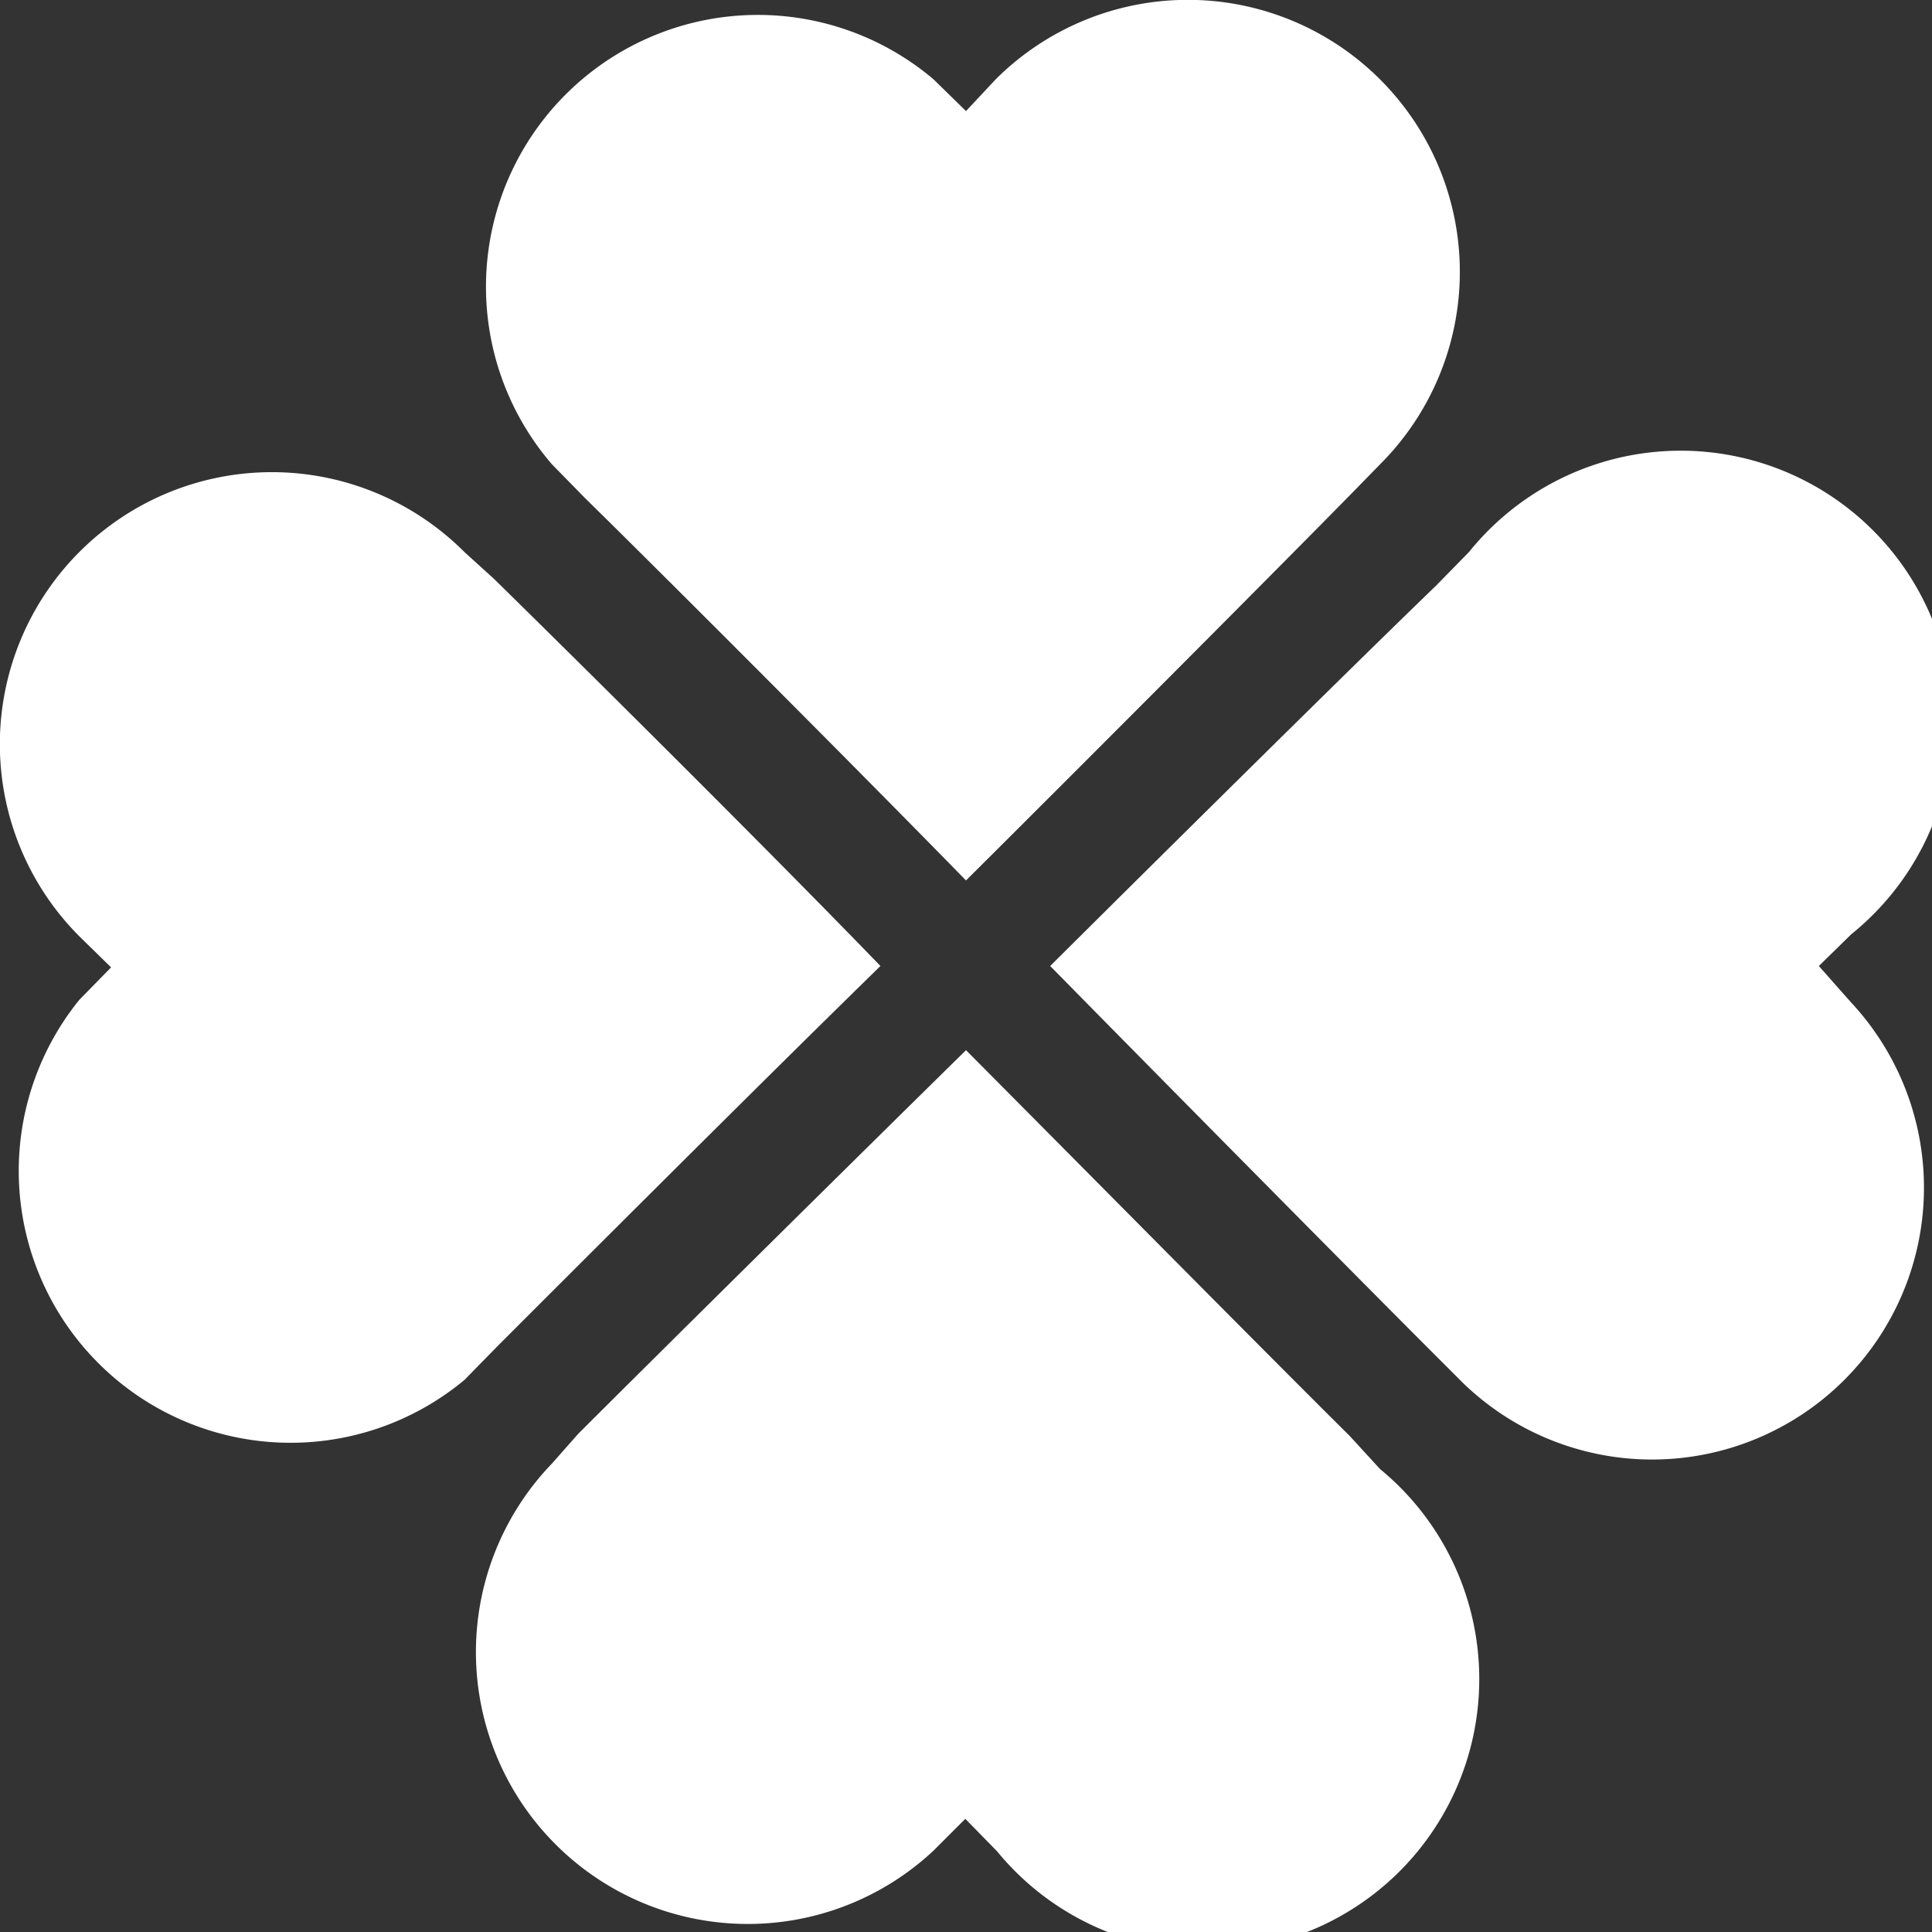
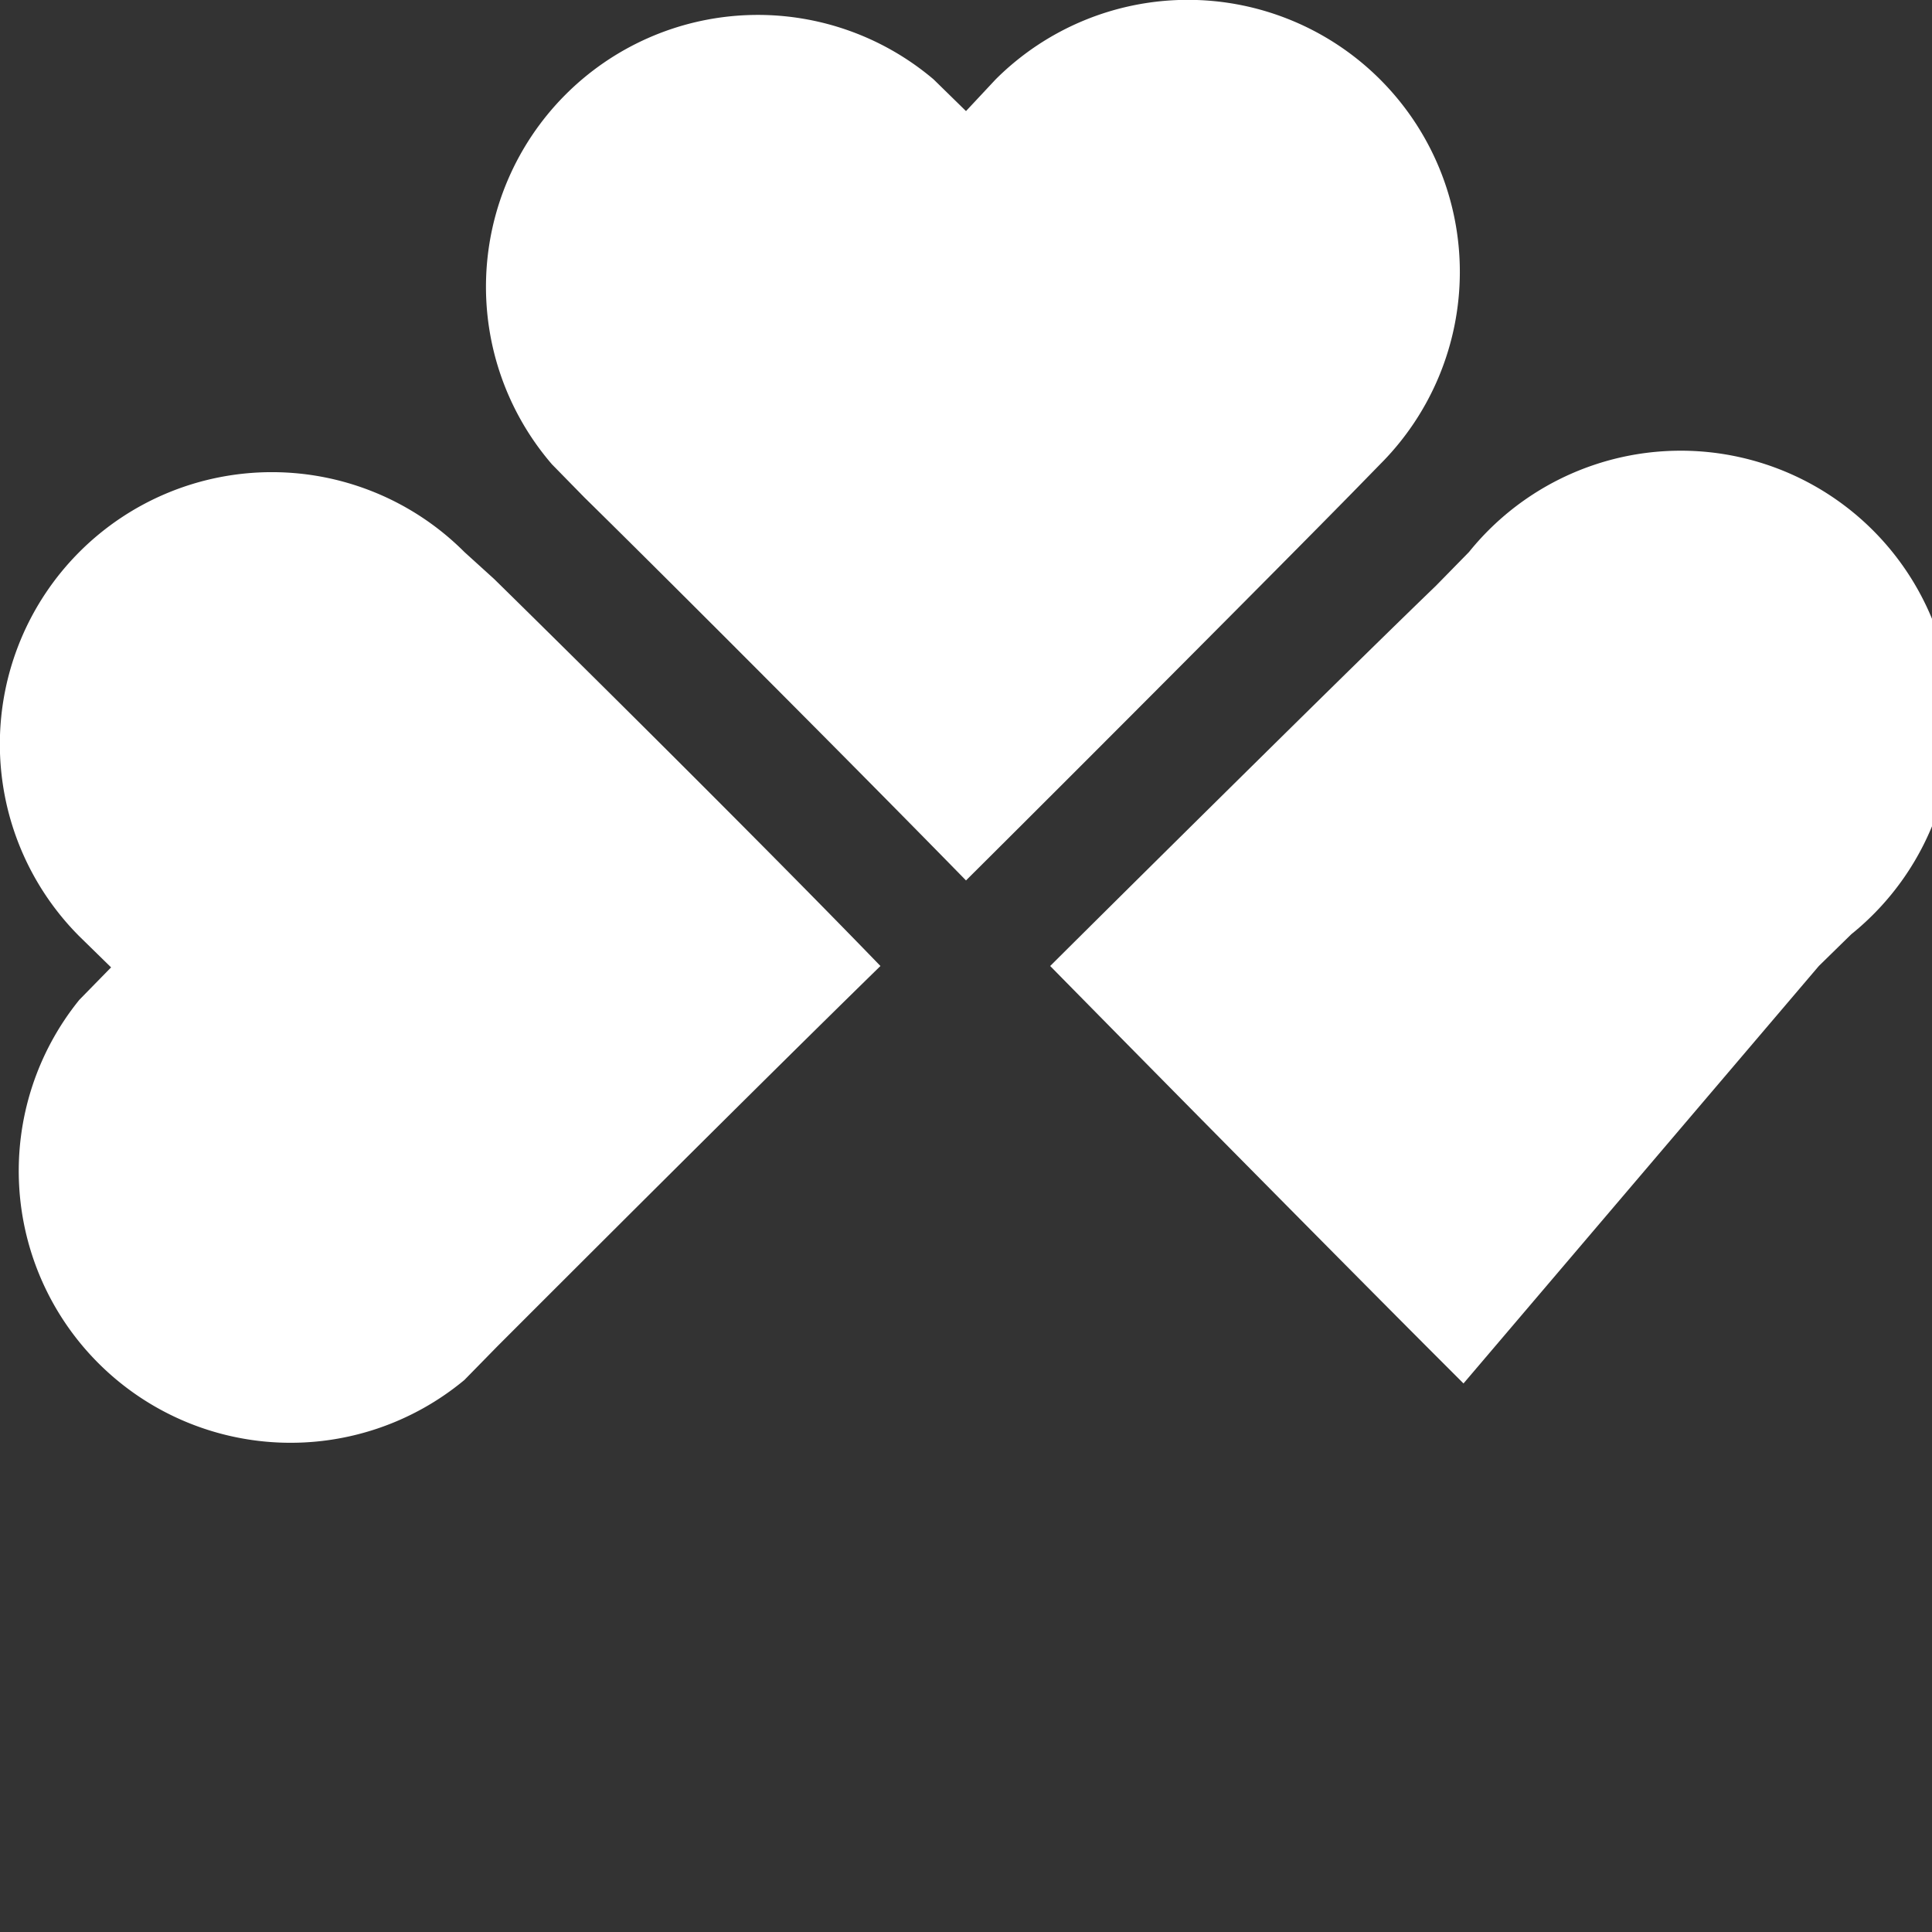
<svg xmlns="http://www.w3.org/2000/svg" viewBox="0 0 28 28">
  <rect x="0" y="0" width="28" height="28" fill="#333333" stroke="none" />
  <defs>
    <style>.cls-1{fill:#fff;}</style>
  </defs>
  <title>icon-clover</title>
  <g id="レイヤー_2" data-name="レイヤー 2">
    <g id="新卒_エンジニアライフ">
      <path class="cls-1" d="M12.76,14C11,12.18,8.22,9.43,7.16,8.39L6.73,8a3.94,3.94,0,0,0-5.58,5.57l.46.45-.46.47A3.94,3.94,0,0,0,6.73,20l.48-.49C8.3,18.42,11,15.72,12.76,14Z" />
-       <path class="cls-1" d="M26.36,14l.47-.46A3.94,3.94,0,1,0,21.29,8l-.48.49C19.71,9.55,17,12.23,15.22,14c1.77,1.8,4.51,4.57,5.56,5.62l.43.43a3.94,3.94,0,0,0,5.61-5.53Z" />
+       <path class="cls-1" d="M26.36,14l.47-.46A3.94,3.94,0,1,0,21.29,8l-.48.49C19.71,9.55,17,12.23,15.22,14c1.77,1.8,4.51,4.57,5.56,5.62l.43.43Z" />
      <path class="cls-1" d="M8.47,7.21C9.58,8.3,12.28,11,14,12.76c1.79-1.78,4.54-4.54,5.58-5.6L20,6.73a3.94,3.94,0,0,0-5.57-5.58L14,1.61l-.47-.46A3.94,3.94,0,0,0,8,6.73Z" />
-       <path class="cls-1" d="M19.56,20.81C18.45,19.71,15.77,17,14,15.22c-1.8,1.77-4.57,4.51-5.62,5.56L8,21.21a3.94,3.94,0,0,0,5.53,5.61l.46-.46.46.47A3.94,3.94,0,1,0,20,21.29Z" />
    </g>
  </g>
</svg>